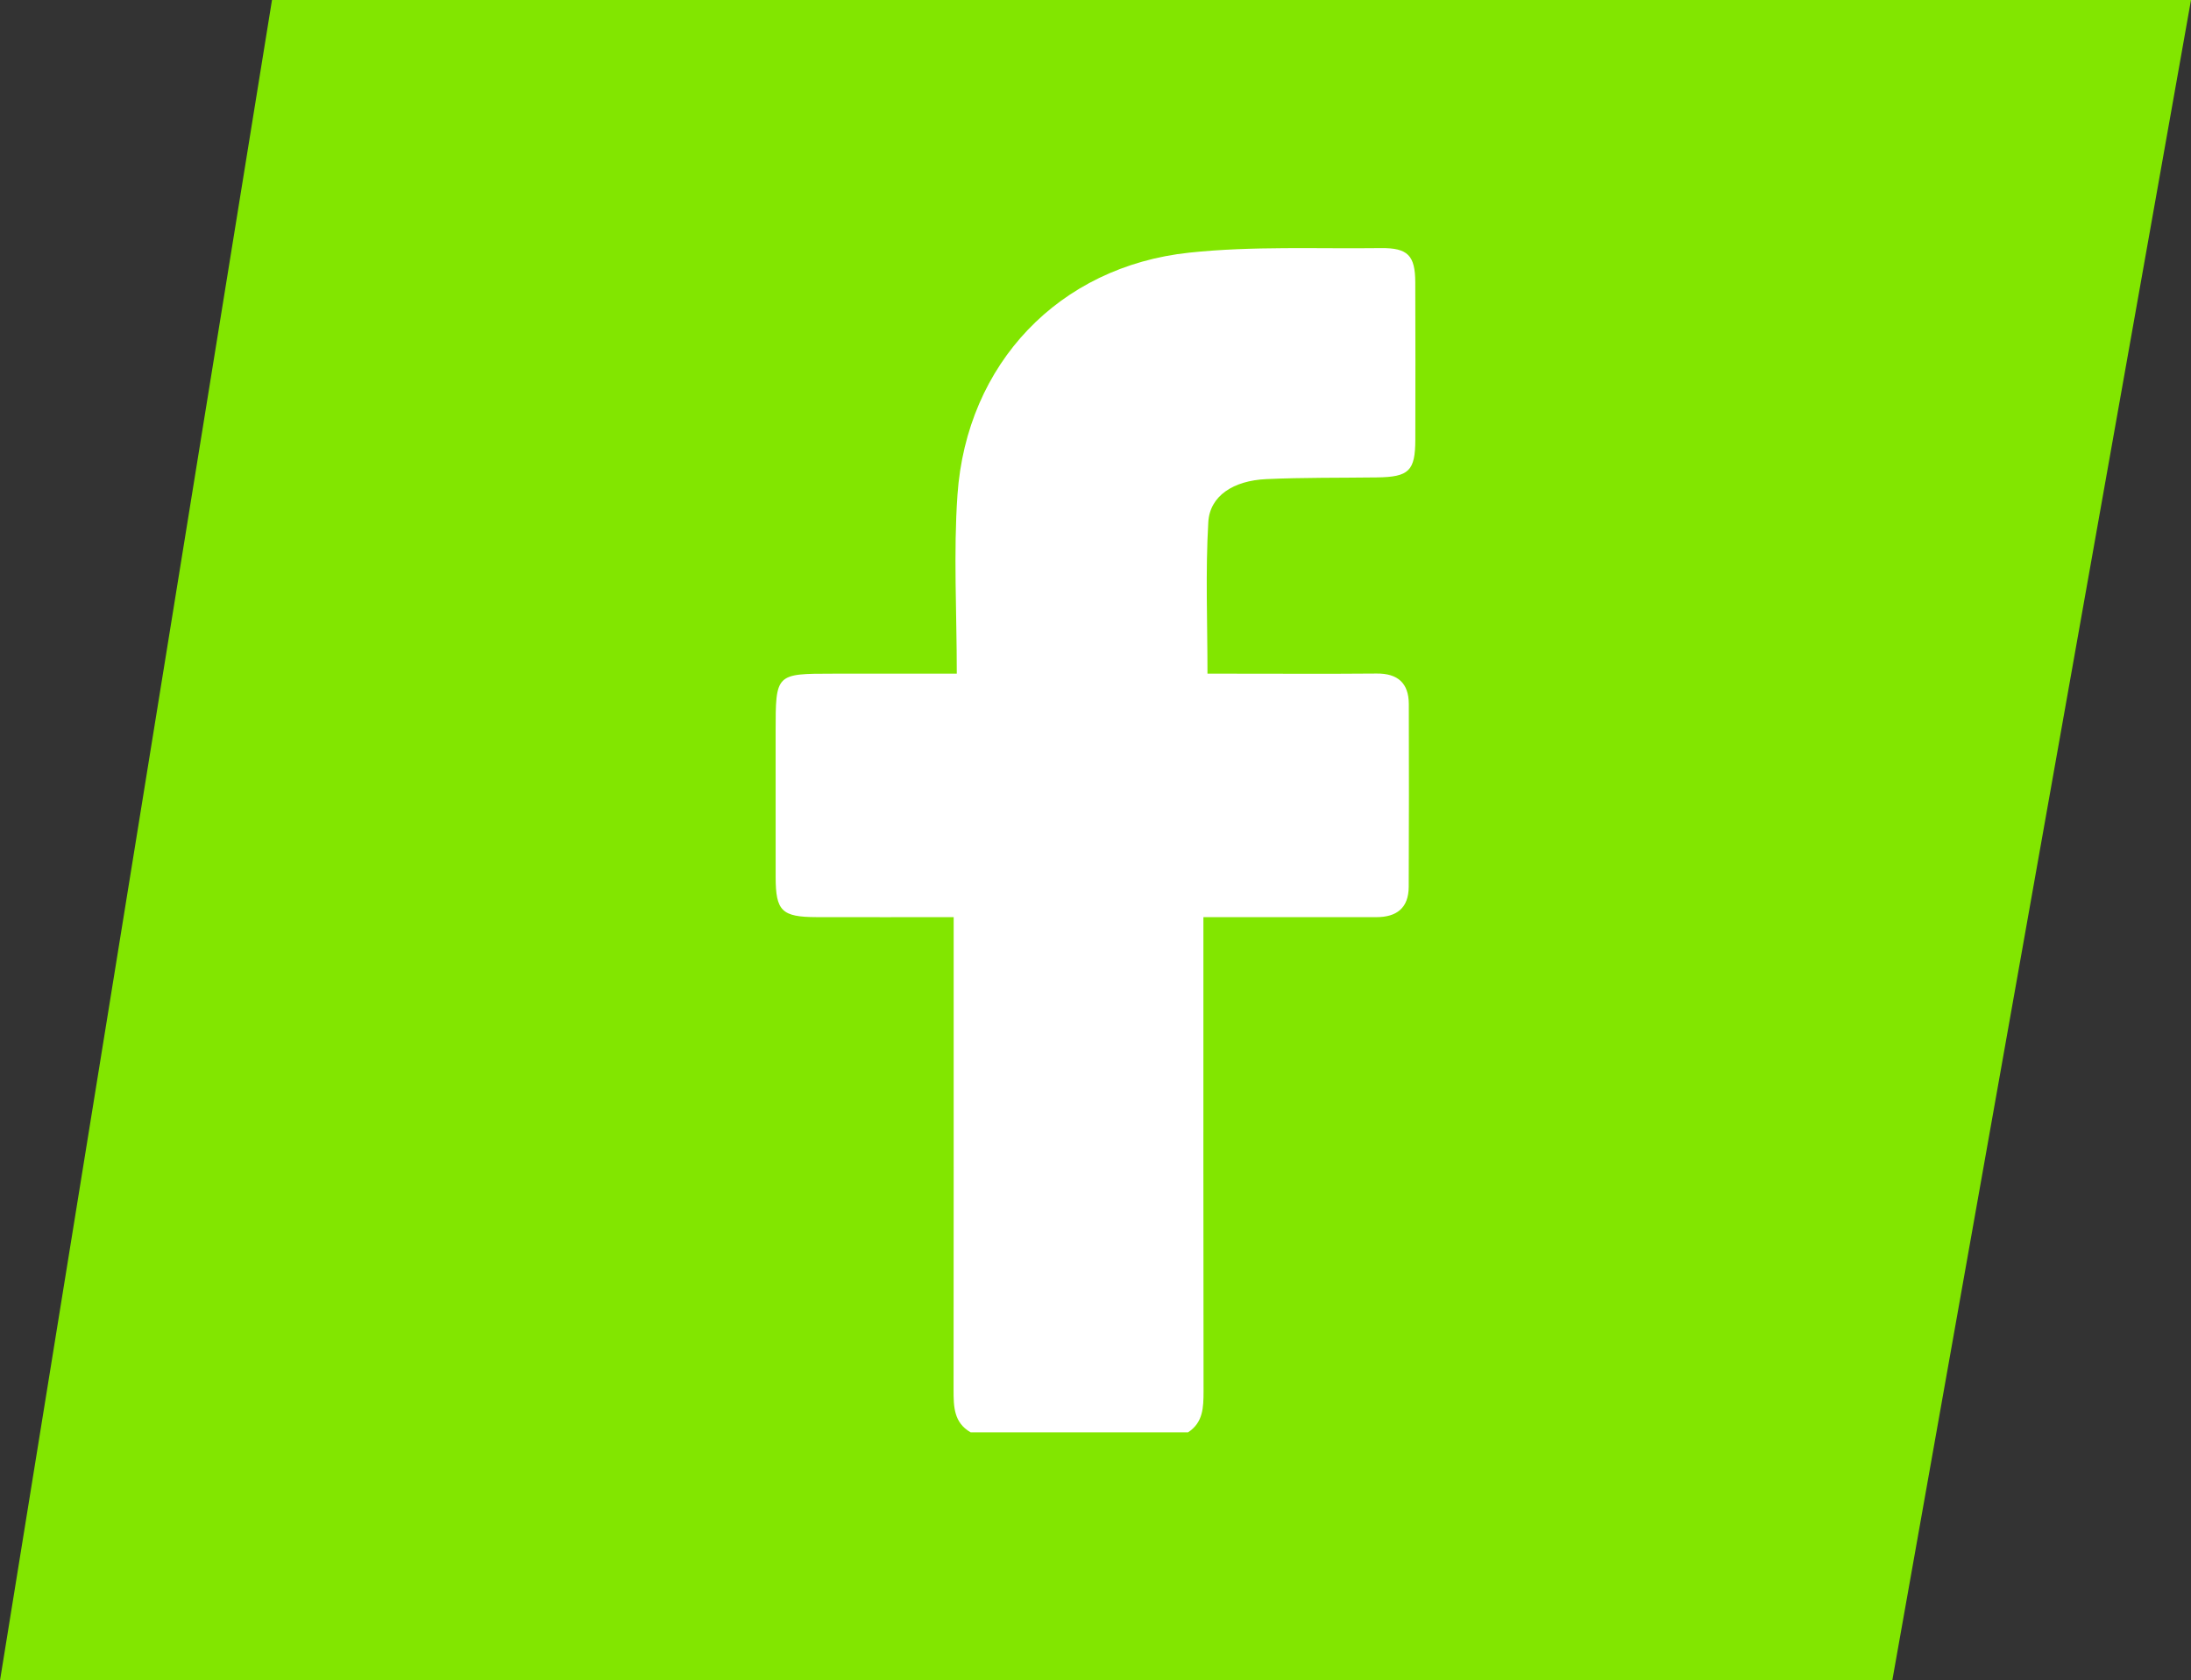
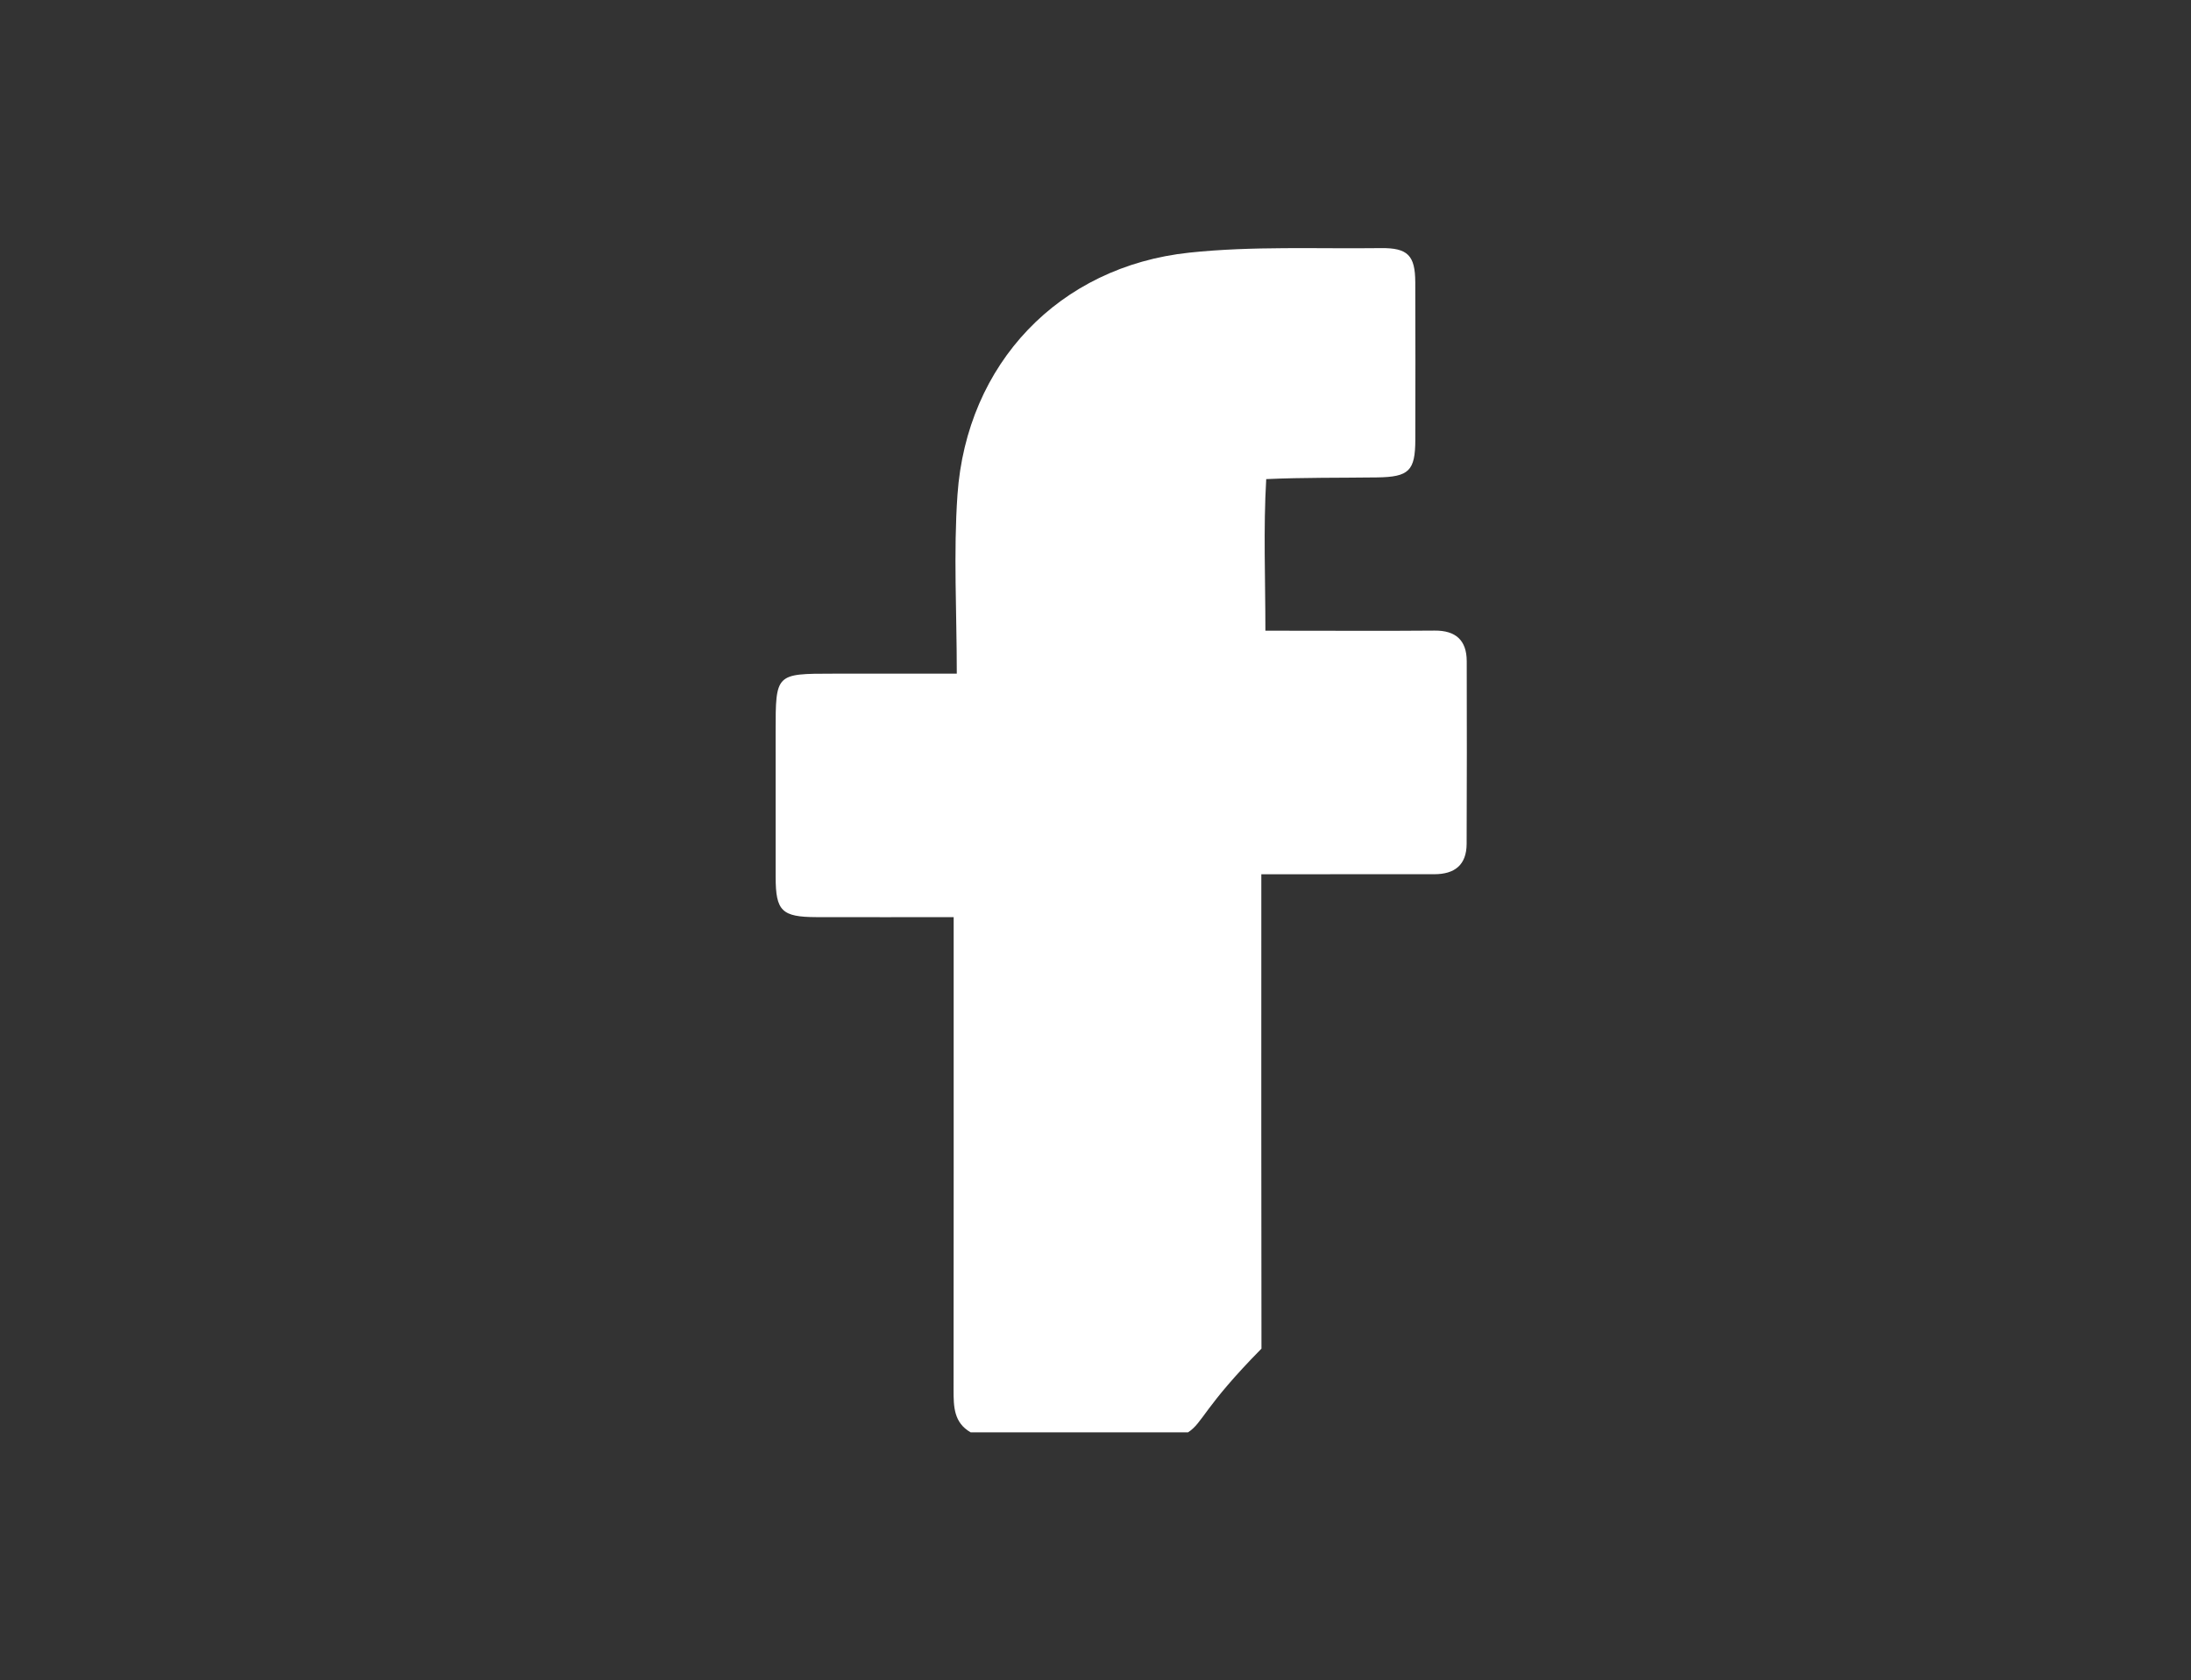
<svg xmlns="http://www.w3.org/2000/svg" version="1.1" x="0px" y="0px" width="89.961px" height="69px" viewBox="0 0 89.961 69" enable-background="new 0 0 89.961 69" xml:space="preserve">
  <rect x="0" y="0" width="89.961" height="69" fill="#333333" stroke="none" />
  <defs>
</defs>
  <g>
-     <polygon fill="#82E600" points="0,69 11.168,0 89.961,0 77.696,69  " />
    <g id="RSkpsZ.tif_1_">
      <g>
-         <path fill="#FFFFFF" d="M48.782,58.812c-2.976,0-5.953,0-8.929,0c-0.69-0.396-0.7-1.053-0.7-1.737     c0.007-6.079,0.004-12.158,0.004-18.237c0-0.366,0-0.732,0-1.179c-1.973,0-3.804,0.004-5.634-0.001     c-1.421-0.004-1.673-0.252-1.675-1.638c-0.003-1.995-0.001-3.989-0.001-5.984c0-2.375,0-2.375,2.354-2.375     c1.635,0,3.269,0,5.084,0c0-2.539-0.139-4.951,0.028-7.343c0.375-5.38,4.163-9.375,9.516-9.944     c2.601-0.276,5.245-0.153,7.869-0.186c1.107-0.014,1.408,0.303,1.412,1.404c0.009,2.153,0.006,4.306,0.002,6.459     c-0.003,1.283-0.26,1.533-1.565,1.552c-1.519,0.021-3.04,0-4.557,0.07c-1.351,0.062-2.315,0.689-2.378,1.763     c-0.119,2.038-0.034,4.088-0.034,6.225c0.284,0,0.625,0,0.967,0c1.995,0,3.989,0.012,5.984-0.005     c0.868-0.007,1.312,0.4,1.316,1.251c0.009,2.501,0.004,5.002-0.004,7.504c-0.003,0.872-0.494,1.248-1.329,1.248     c-1.646,0-3.293,0.001-4.939,0.001c-0.686,0-1.372,0-2.162,0c0,0.497,0,0.87,0,1.242c0,6.079-0.004,12.158,0.006,18.237     C49.415,57.791,49.4,58.408,48.782,58.812z" />
+         <path fill="#FFFFFF" d="M48.782,58.812c-2.976,0-5.953,0-8.929,0c-0.69-0.396-0.7-1.053-0.7-1.737     c0.007-6.079,0.004-12.158,0.004-18.237c0-0.366,0-0.732,0-1.179c-1.973,0-3.804,0.004-5.634-0.001     c-1.421-0.004-1.673-0.252-1.675-1.638c-0.003-1.995-0.001-3.989-0.001-5.984c0-2.375,0-2.375,2.354-2.375     c1.635,0,3.269,0,5.084,0c0-2.539-0.139-4.951,0.028-7.343c0.375-5.38,4.163-9.375,9.516-9.944     c2.601-0.276,5.245-0.153,7.869-0.186c1.107-0.014,1.408,0.303,1.412,1.404c0.009,2.153,0.006,4.306,0.002,6.459     c-0.003,1.283-0.26,1.533-1.565,1.552c-1.519,0.021-3.04,0-4.557,0.07c-0.119,2.038-0.034,4.088-0.034,6.225c0.284,0,0.625,0,0.967,0c1.995,0,3.989,0.012,5.984-0.005     c0.868-0.007,1.312,0.4,1.316,1.251c0.009,2.501,0.004,5.002-0.004,7.504c-0.003,0.872-0.494,1.248-1.329,1.248     c-1.646,0-3.293,0.001-4.939,0.001c-0.686,0-1.372,0-2.162,0c0,0.497,0,0.87,0,1.242c0,6.079-0.004,12.158,0.006,18.237     C49.415,57.791,49.4,58.408,48.782,58.812z" />
      </g>
    </g>
  </g>
</svg>